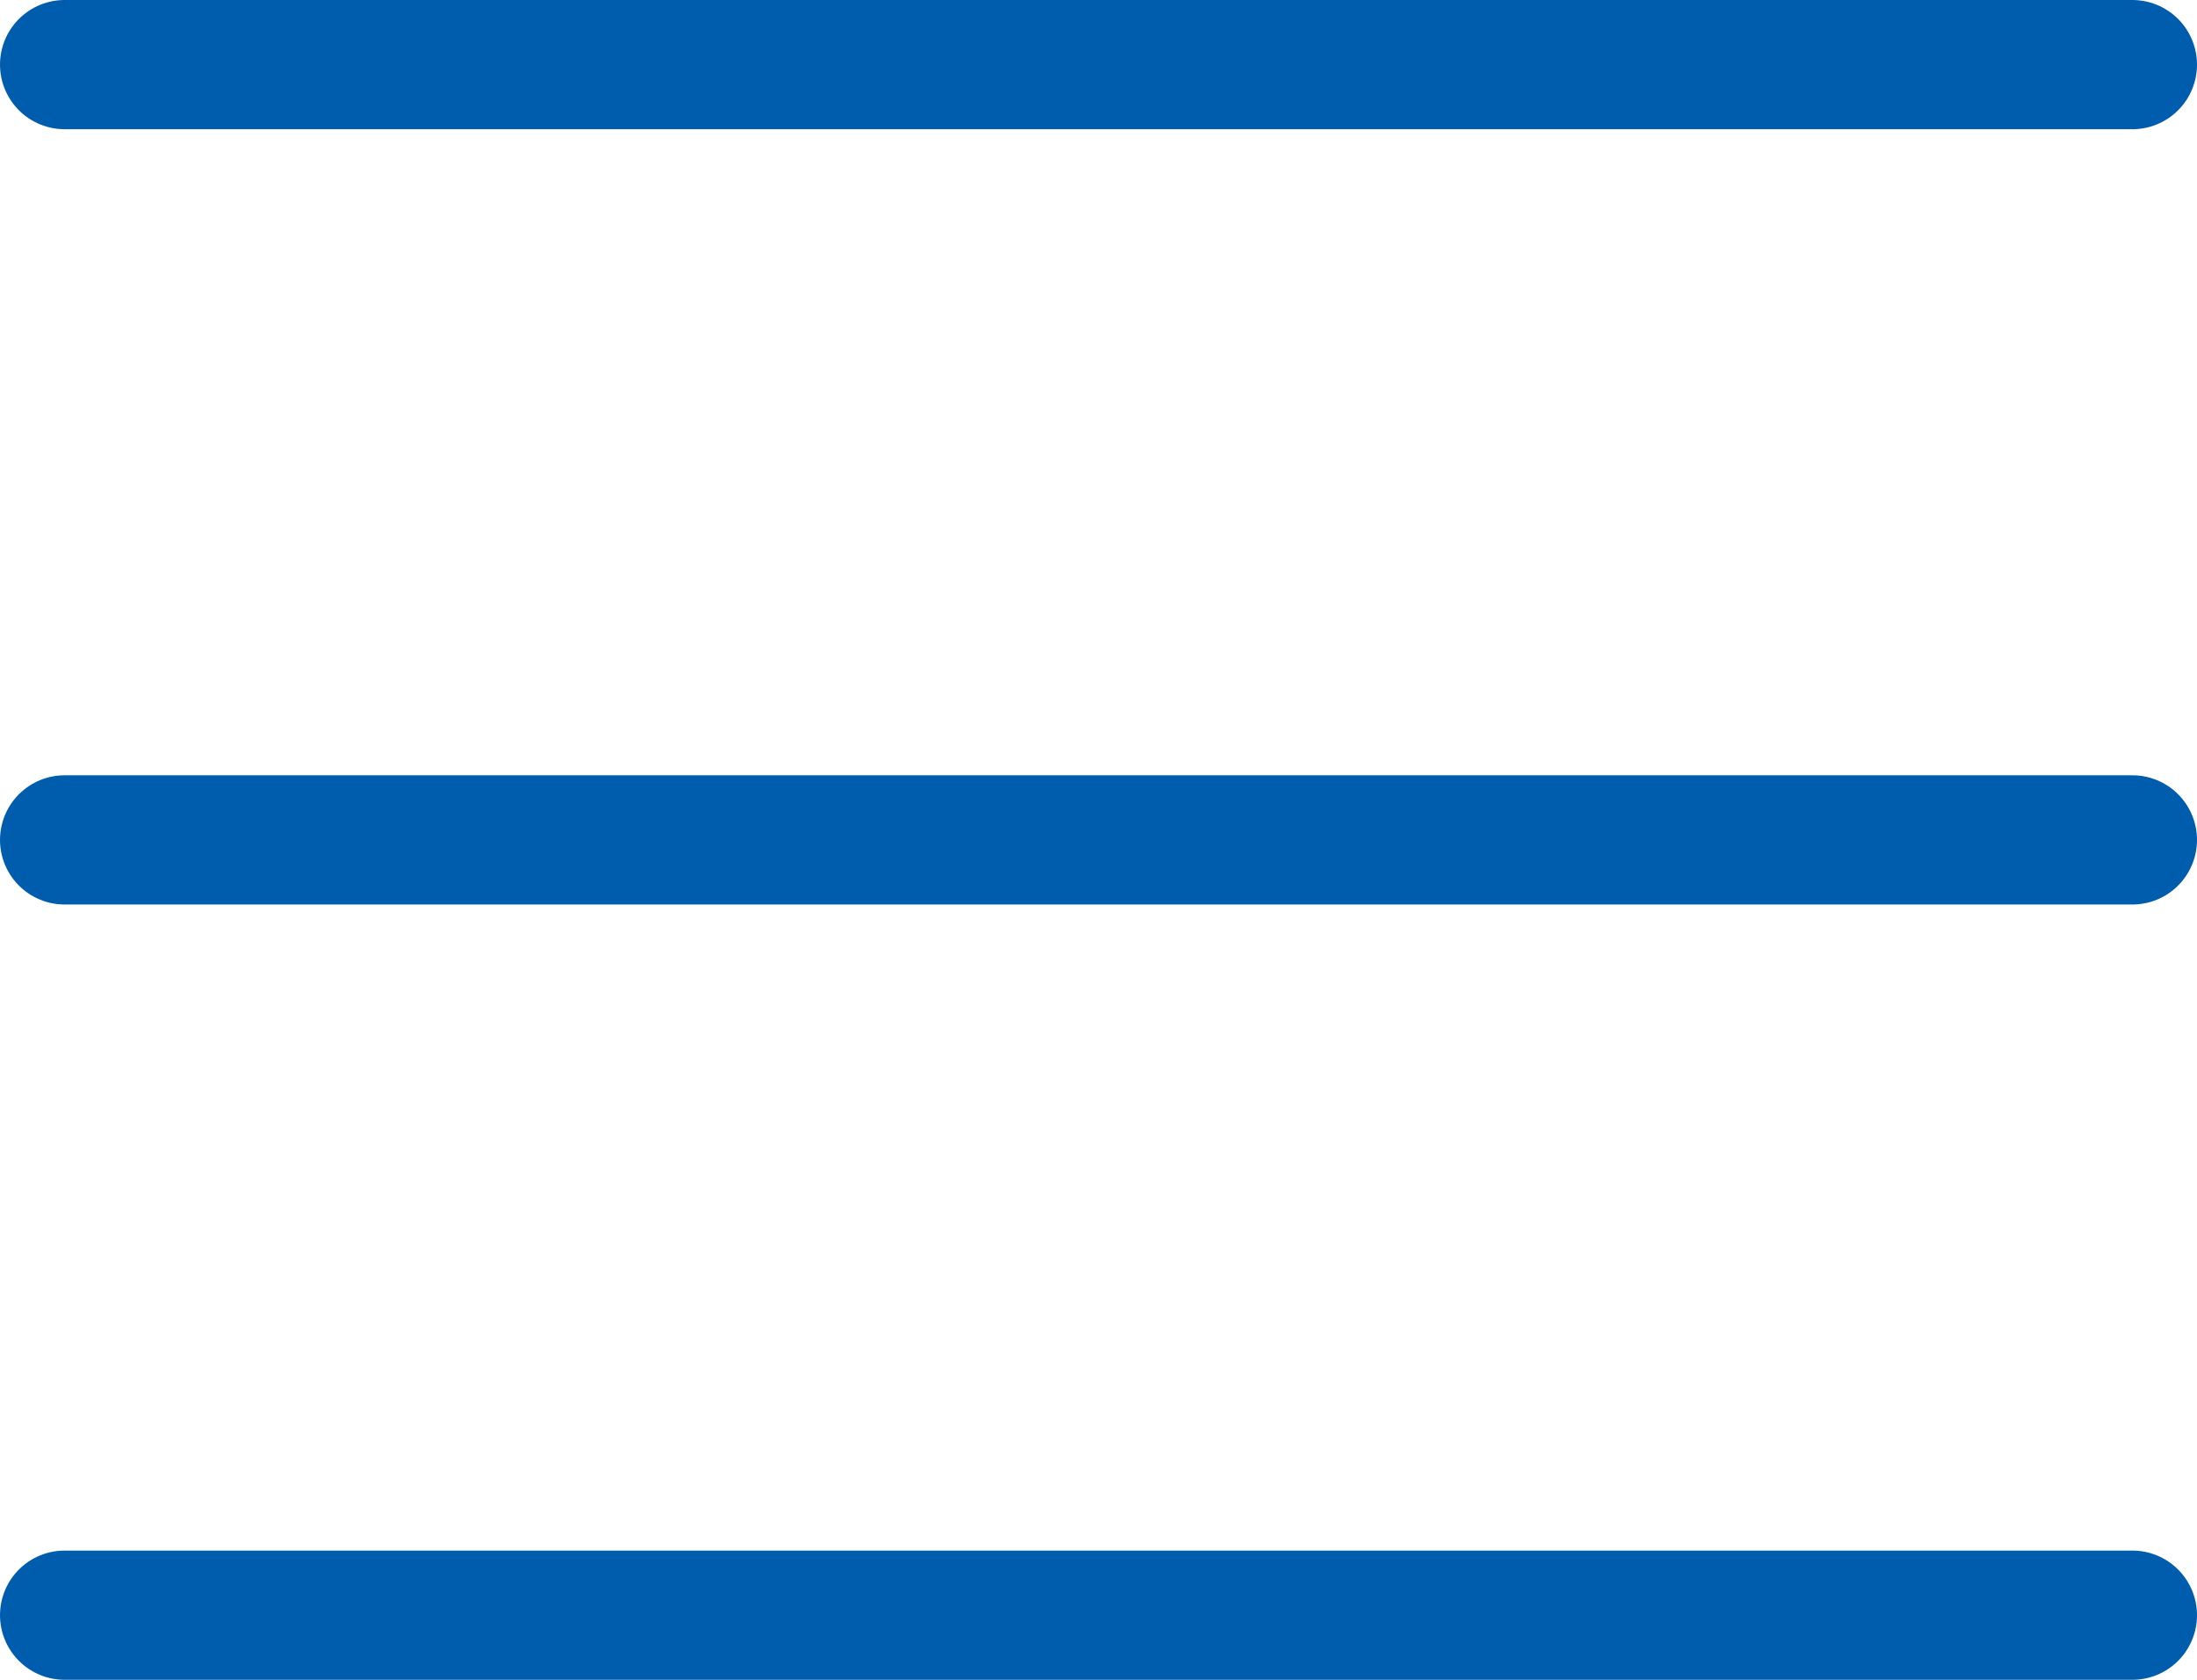
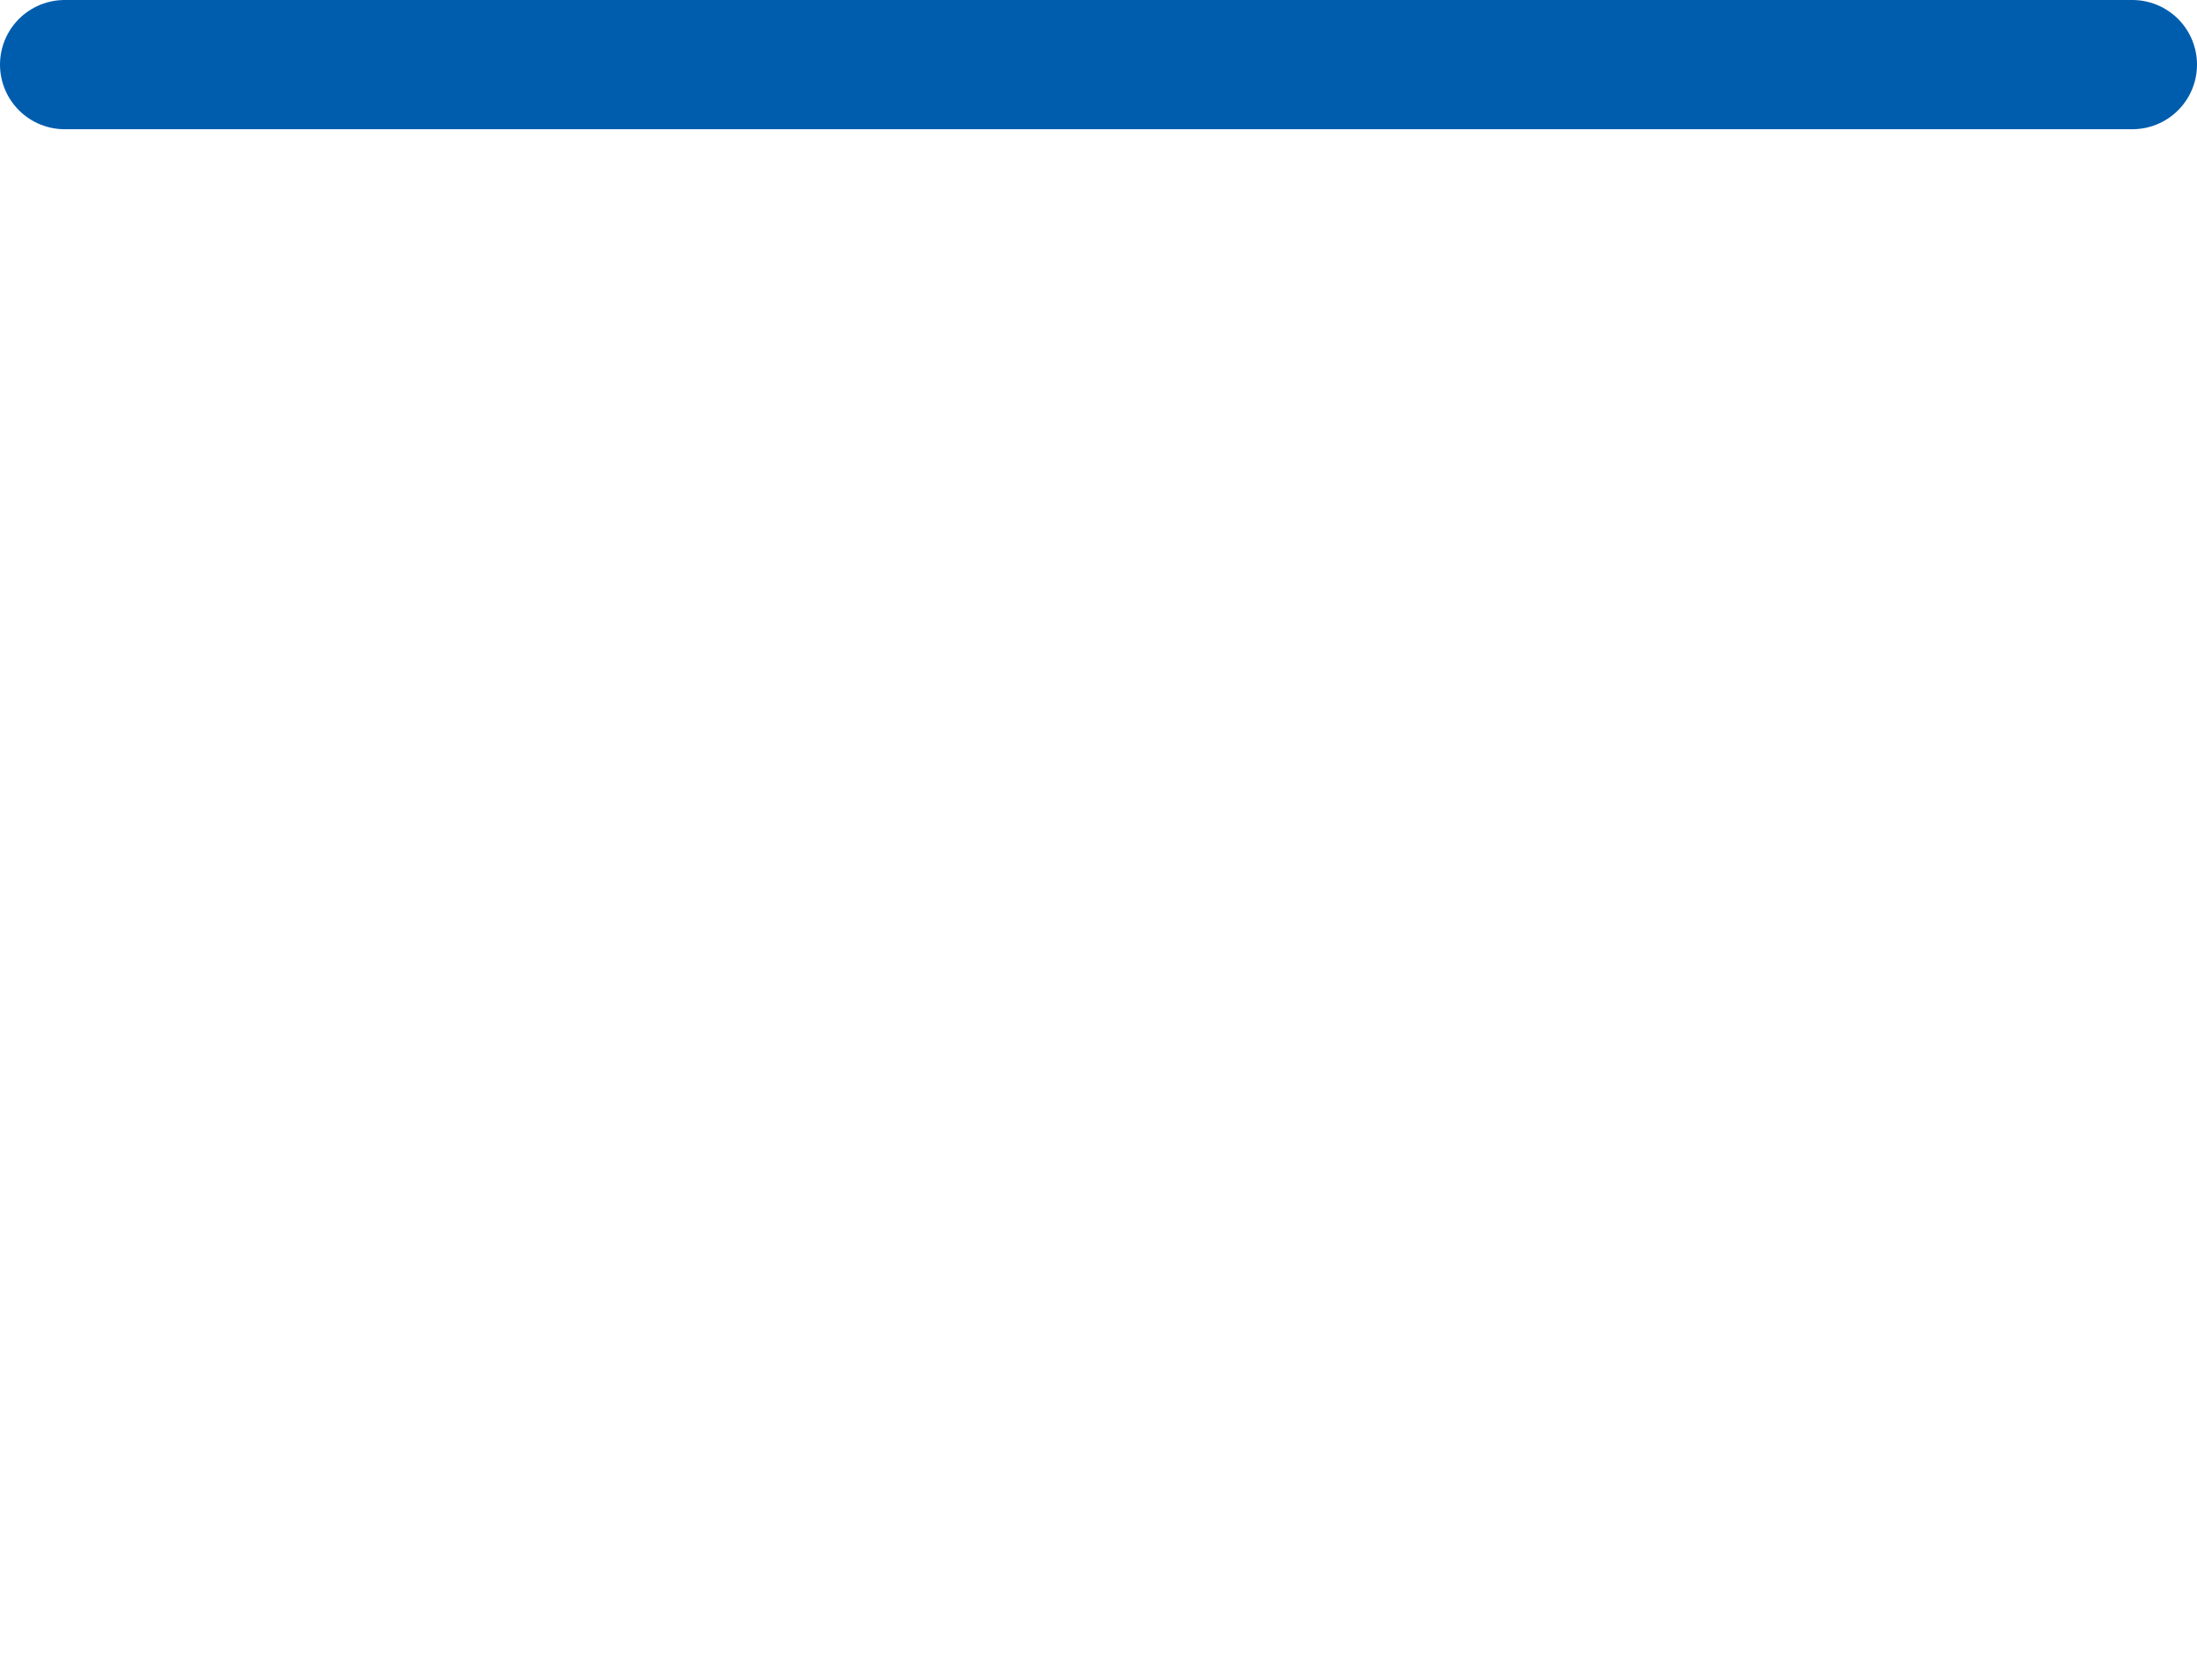
<svg xmlns="http://www.w3.org/2000/svg" width="17" height="13" viewBox="0 0 17 13" fill="none">
  <path d="M0.5 0.5H16.5" stroke="#005DAE" stroke-linecap="round" />
-   <path d="M0.5 6.5H16.5" stroke="#005DAE" stroke-linecap="round" />
-   <path d="M0.5 12.5H16.5" stroke="#005DAE" stroke-linecap="round" />
</svg>